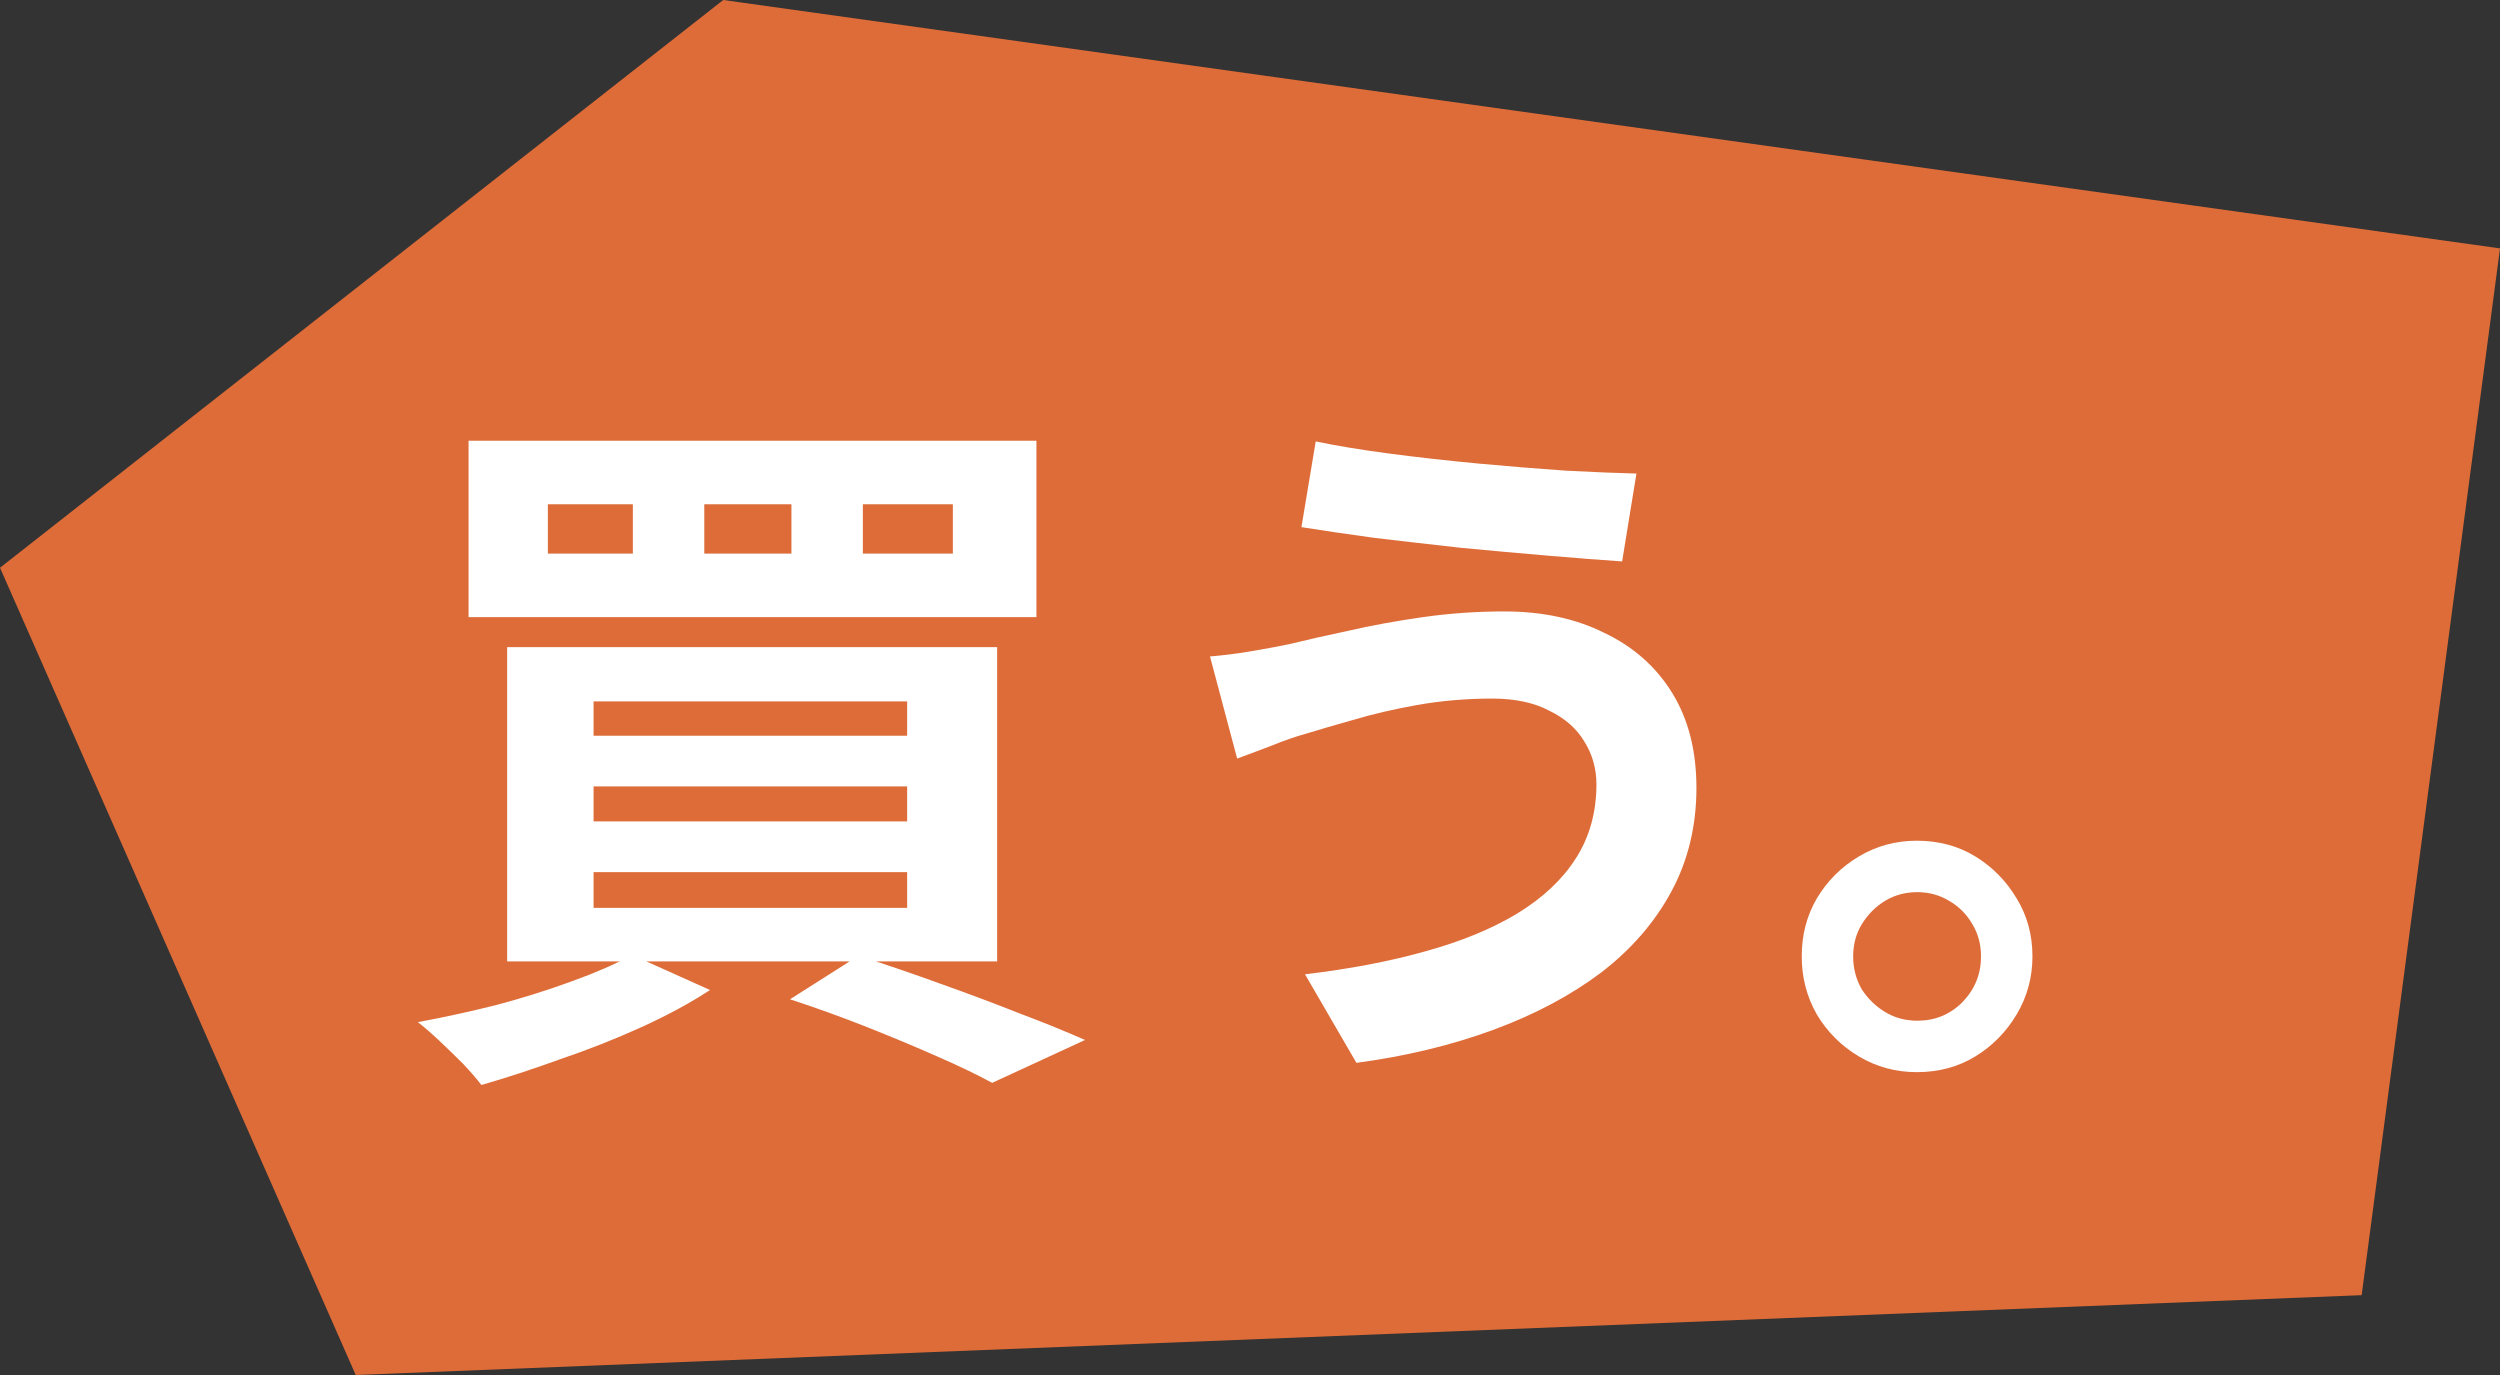
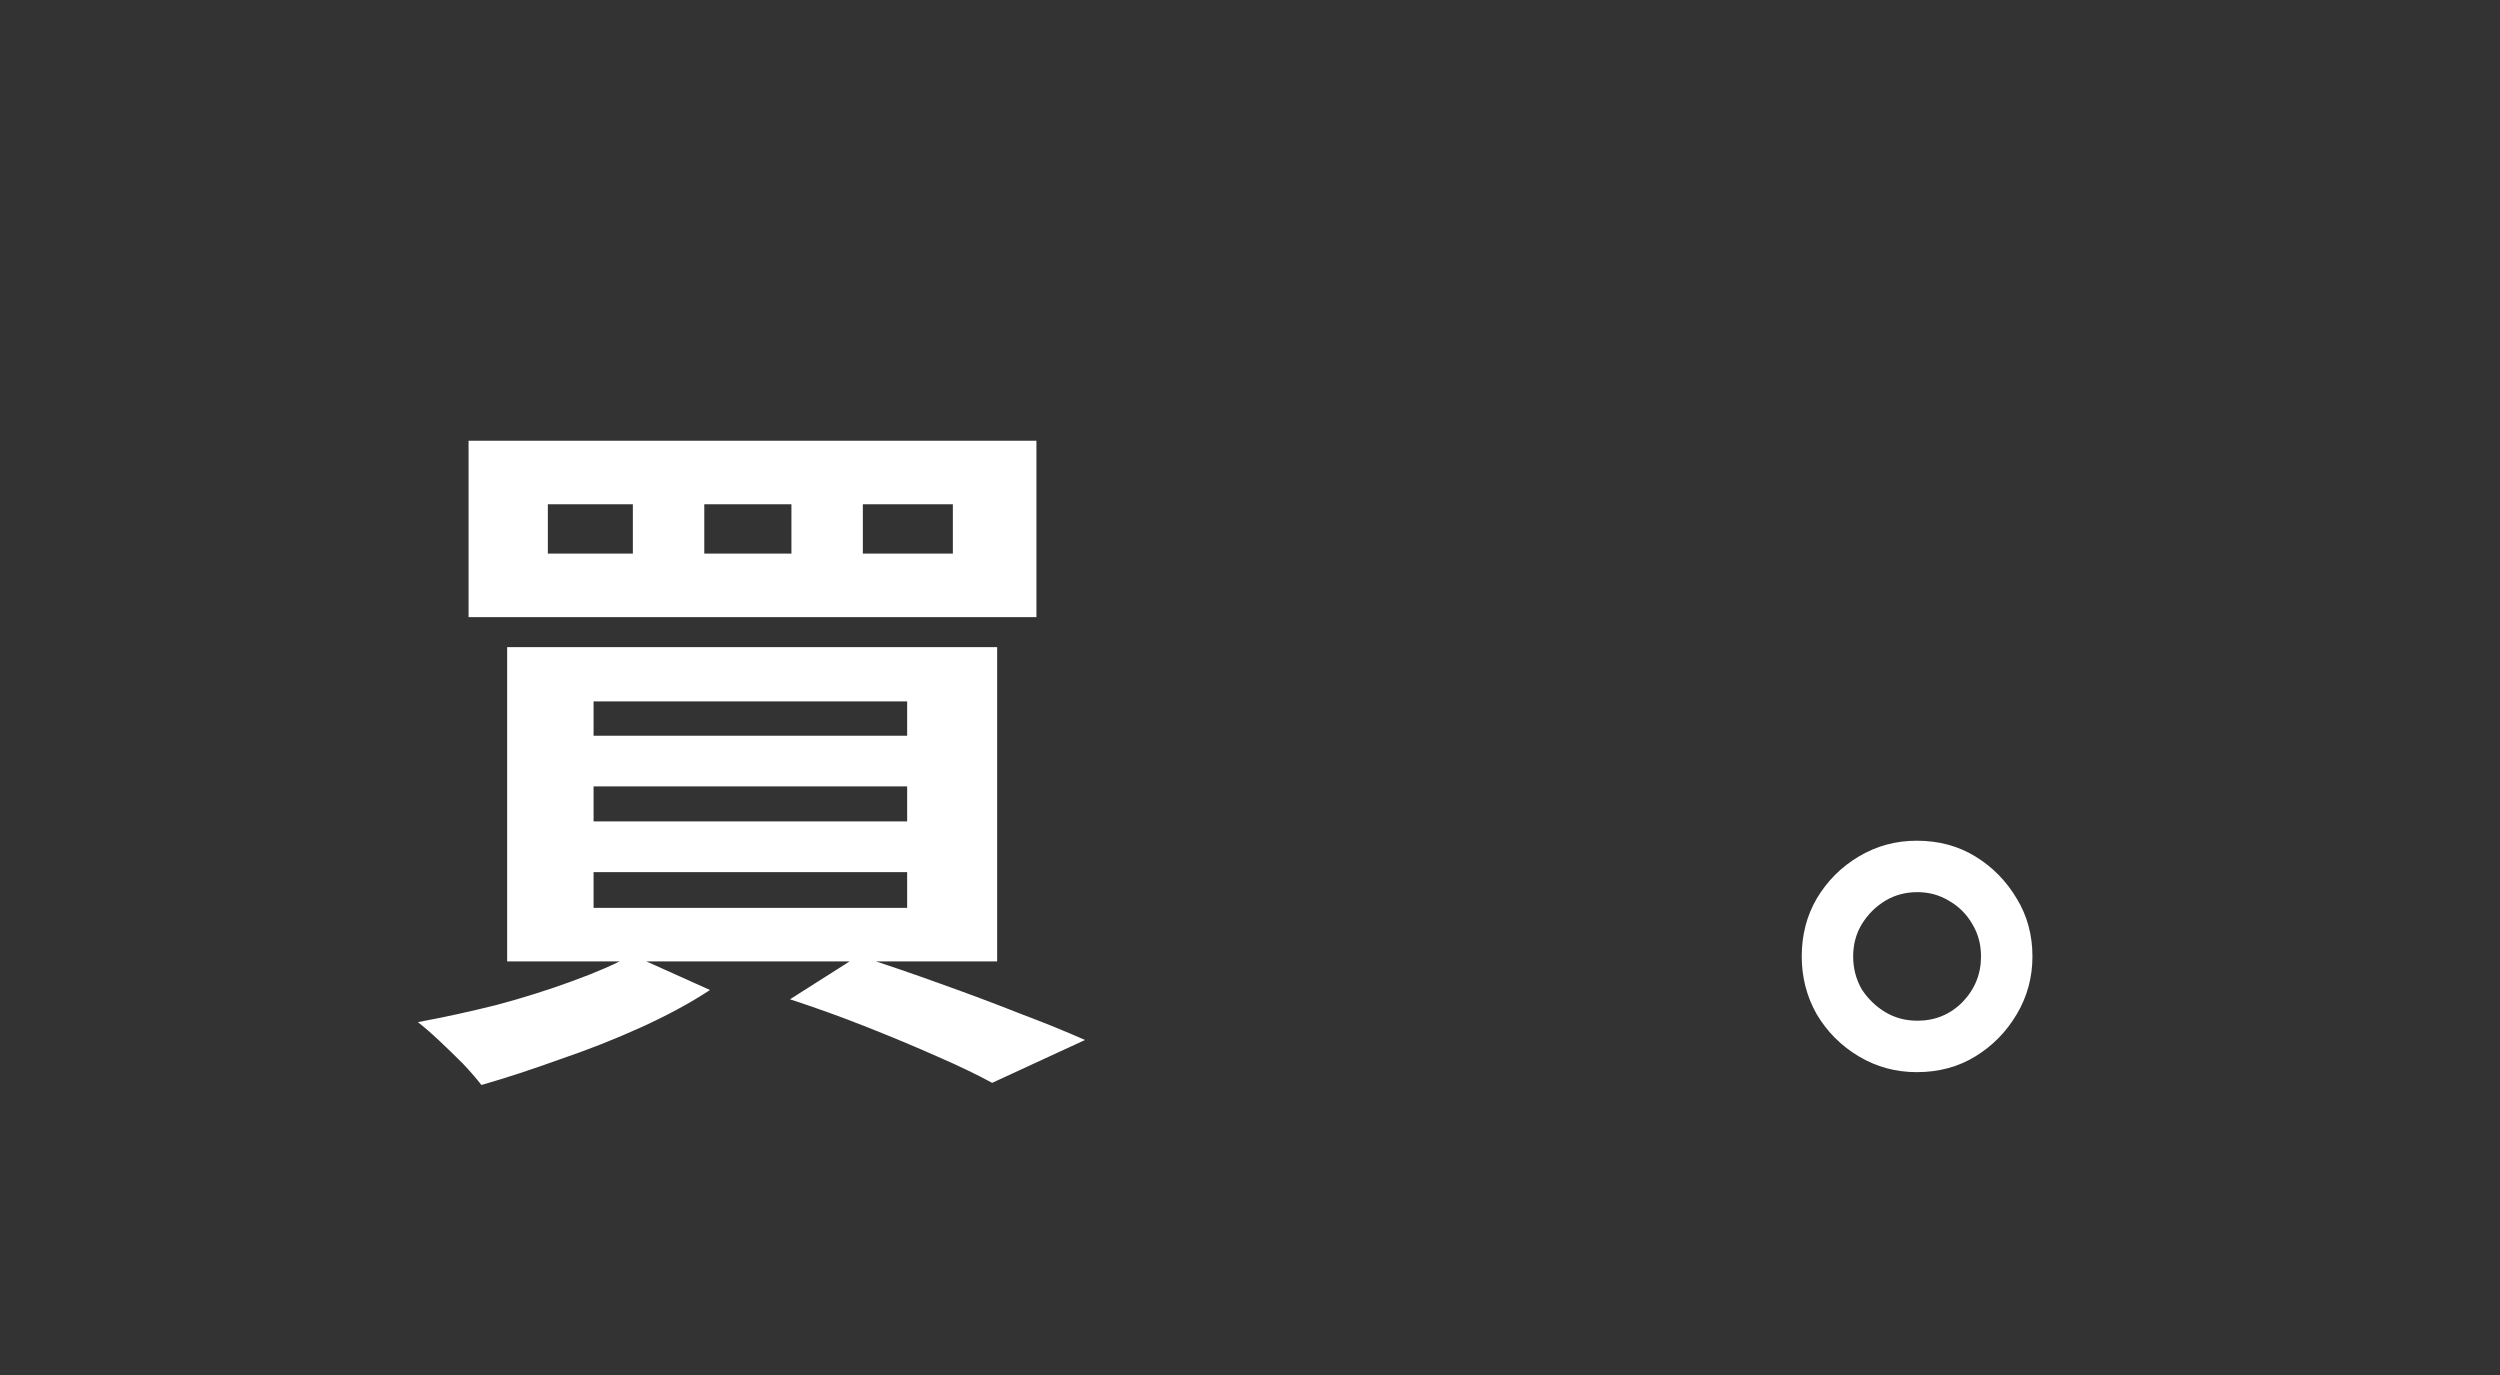
<svg xmlns="http://www.w3.org/2000/svg" width="140" height="77" viewBox="0 0 140 77" fill="none">
  <rect x="0" y="0" width="140" height="77" fill="#333333" stroke="none" />
-   <path d="M132.253 72.529L19.921 77L0 31.794L40.5 0L140 13.91L132.253 72.529Z" fill="#DE6C38" />
  <path d="M48.32 28.24V31H53.36V28.24H48.32ZM39.44 28.24V31H44.32V28.24H39.44ZM30.68 28.24V31H35.44V28.24H30.68ZM26.24 24.68H58.04V34.56H26.24V24.68ZM33.24 44.04V46H50.8V44.04H33.24ZM33.24 48.84V50.84H50.8V48.84H33.24ZM33.24 39.28V41.2H50.8V39.28H33.24ZM28.4 36.24H55.84V53.84H28.4V36.24ZM44.24 55.96L48.08 53.52C49.573 54 51.093 54.52 52.64 55.08C54.213 55.64 55.707 56.2 57.12 56.76C58.533 57.293 59.747 57.787 60.76 58.24L55.56 60.64C54.733 60.187 53.707 59.693 52.48 59.16C51.28 58.627 49.973 58.08 48.56 57.52C47.147 56.96 45.707 56.44 44.24 55.96ZM35.4 53.48L39.76 55.44C38.667 56.16 37.387 56.853 35.92 57.52C34.453 58.187 32.933 58.787 31.36 59.32C29.813 59.88 28.347 60.36 26.96 60.76C26.693 60.413 26.347 60.013 25.92 59.56C25.493 59.133 25.053 58.707 24.6 58.28C24.147 57.853 23.747 57.507 23.4 57.24C24.84 56.973 26.307 56.653 27.8 56.28C29.293 55.88 30.693 55.44 32 54.96C33.333 54.48 34.467 53.987 35.4 53.48Z" fill="white" />
-   <path d="M89.4 43.92C89.4 43.04 89.173 42.24 88.72 41.52C88.293 40.8 87.64 40.227 86.76 39.8C85.907 39.347 84.84 39.12 83.56 39.12C82.12 39.12 80.72 39.24 79.36 39.48C78.027 39.72 76.827 40 75.76 40.32C74.72 40.613 73.853 40.867 73.16 41.08C72.573 41.24 71.92 41.467 71.2 41.76C70.507 42.027 69.867 42.267 69.28 42.48L67.76 36.76C68.453 36.707 69.2 36.613 70 36.48C70.8 36.347 71.52 36.213 72.16 36.08C73.147 35.84 74.267 35.587 75.52 35.32C76.8 35.027 78.187 34.773 79.68 34.56C81.173 34.347 82.693 34.24 84.24 34.24C86.373 34.24 88.24 34.64 89.84 35.44C91.467 36.213 92.733 37.333 93.64 38.8C94.547 40.267 95 42.04 95 44.12C95 46.253 94.533 48.187 93.6 49.92C92.667 51.653 91.347 53.173 89.64 54.48C87.933 55.76 85.92 56.827 83.6 57.68C81.28 58.533 78.733 59.147 75.96 59.52L73.08 54.56C75.56 54.267 77.8 53.84 79.8 53.28C81.827 52.72 83.547 52.013 84.96 51.16C86.4 50.28 87.493 49.253 88.24 48.08C89.013 46.88 89.4 45.493 89.4 43.92ZM73.68 24.72C74.827 24.96 76.2 25.187 77.8 25.4C79.427 25.613 81.093 25.8 82.8 25.96C84.533 26.12 86.173 26.253 87.72 26.36C89.293 26.44 90.6 26.493 91.64 26.52L90.84 31.44C89.667 31.36 88.293 31.253 86.72 31.12C85.147 30.987 83.52 30.84 81.84 30.68C80.16 30.493 78.533 30.307 76.96 30.12C75.413 29.907 74.053 29.707 72.88 29.52L73.68 24.72Z" fill="white" />
  <path d="M107.337 47.08C108.564 47.08 109.657 47.373 110.617 47.96C111.577 48.547 112.351 49.333 112.937 50.32C113.524 51.28 113.817 52.36 113.817 53.56C113.817 54.733 113.524 55.813 112.937 56.8C112.351 57.787 111.577 58.573 110.617 59.16C109.657 59.747 108.564 60.04 107.337 60.04C106.164 60.04 105.084 59.747 104.097 59.16C103.111 58.573 102.324 57.787 101.737 56.8C101.177 55.813 100.897 54.733 100.897 53.56C100.897 52.36 101.177 51.28 101.737 50.32C102.324 49.333 103.111 48.547 104.097 47.96C105.084 47.373 106.164 47.08 107.337 47.08ZM107.377 57.16C108.364 57.16 109.204 56.813 109.897 56.12C110.591 55.4 110.937 54.547 110.937 53.56C110.937 52.893 110.777 52.293 110.457 51.76C110.137 51.2 109.697 50.76 109.137 50.44C108.604 50.12 108.017 49.96 107.377 49.96C106.711 49.96 106.111 50.12 105.577 50.44C105.044 50.76 104.604 51.2 104.257 51.76C103.937 52.293 103.777 52.893 103.777 53.56C103.777 54.227 103.937 54.84 104.257 55.4C104.604 55.933 105.044 56.36 105.577 56.68C106.111 57 106.711 57.16 107.377 57.16Z" fill="white" />
</svg>